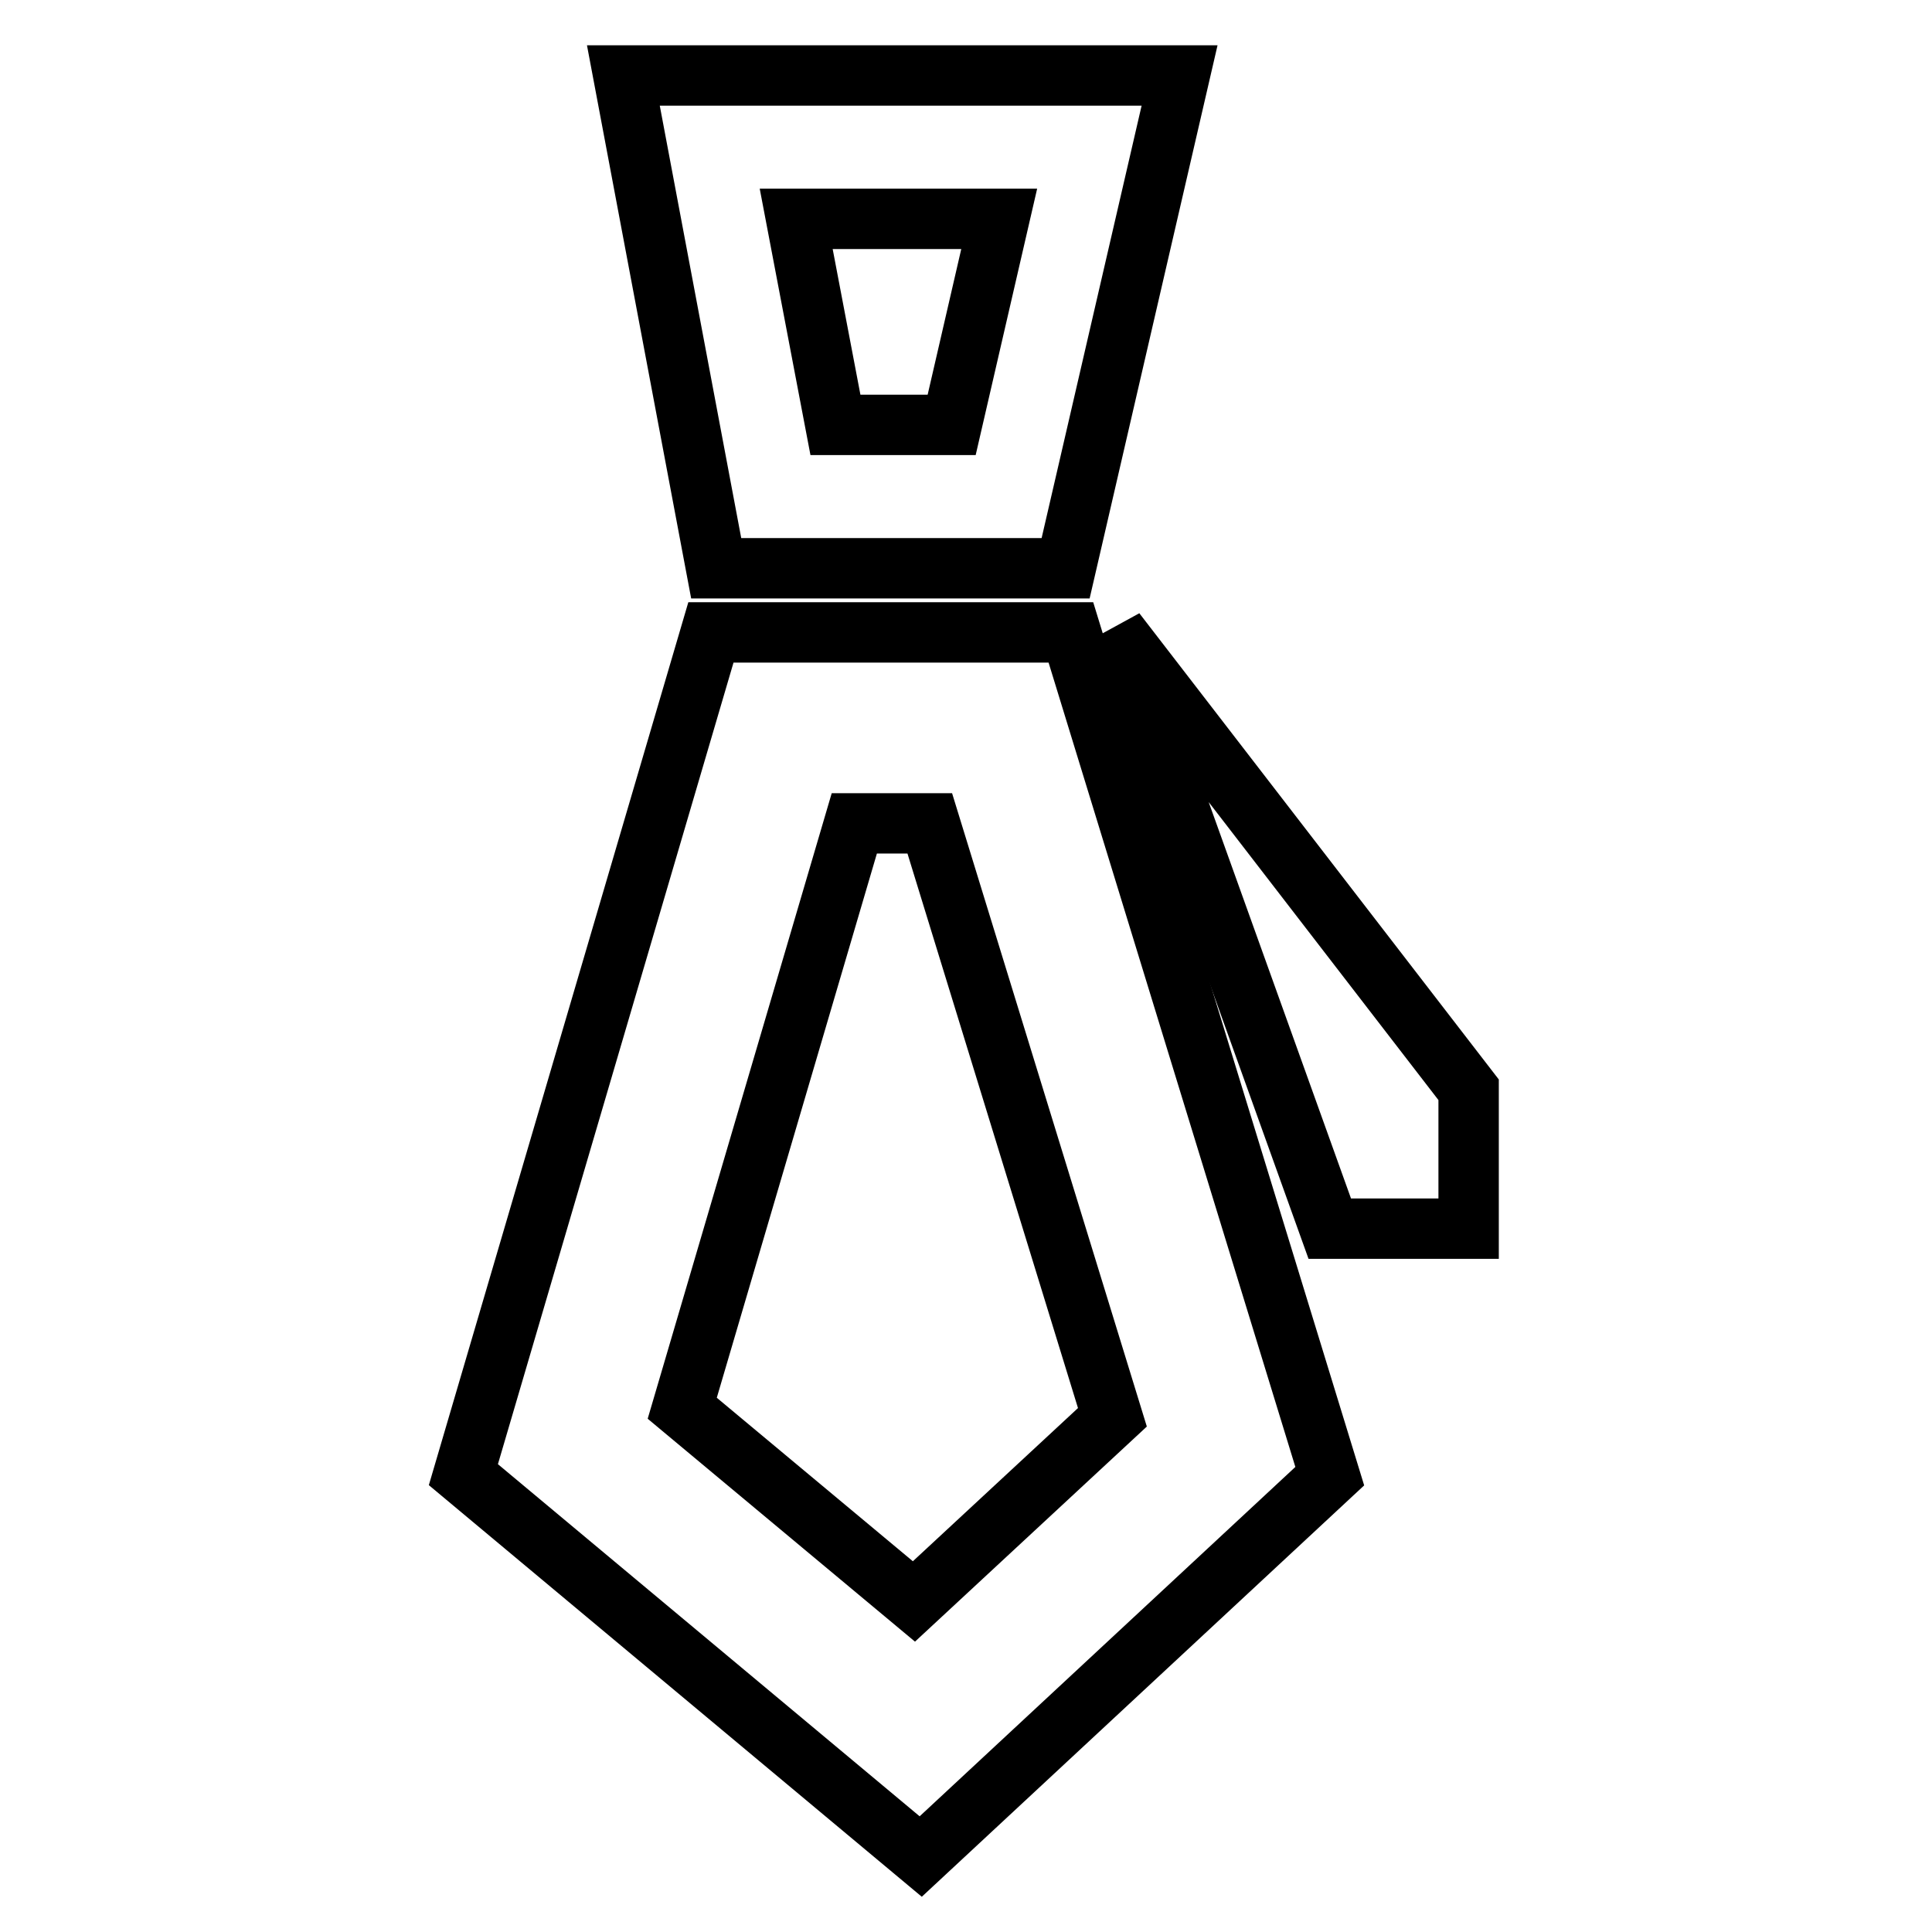
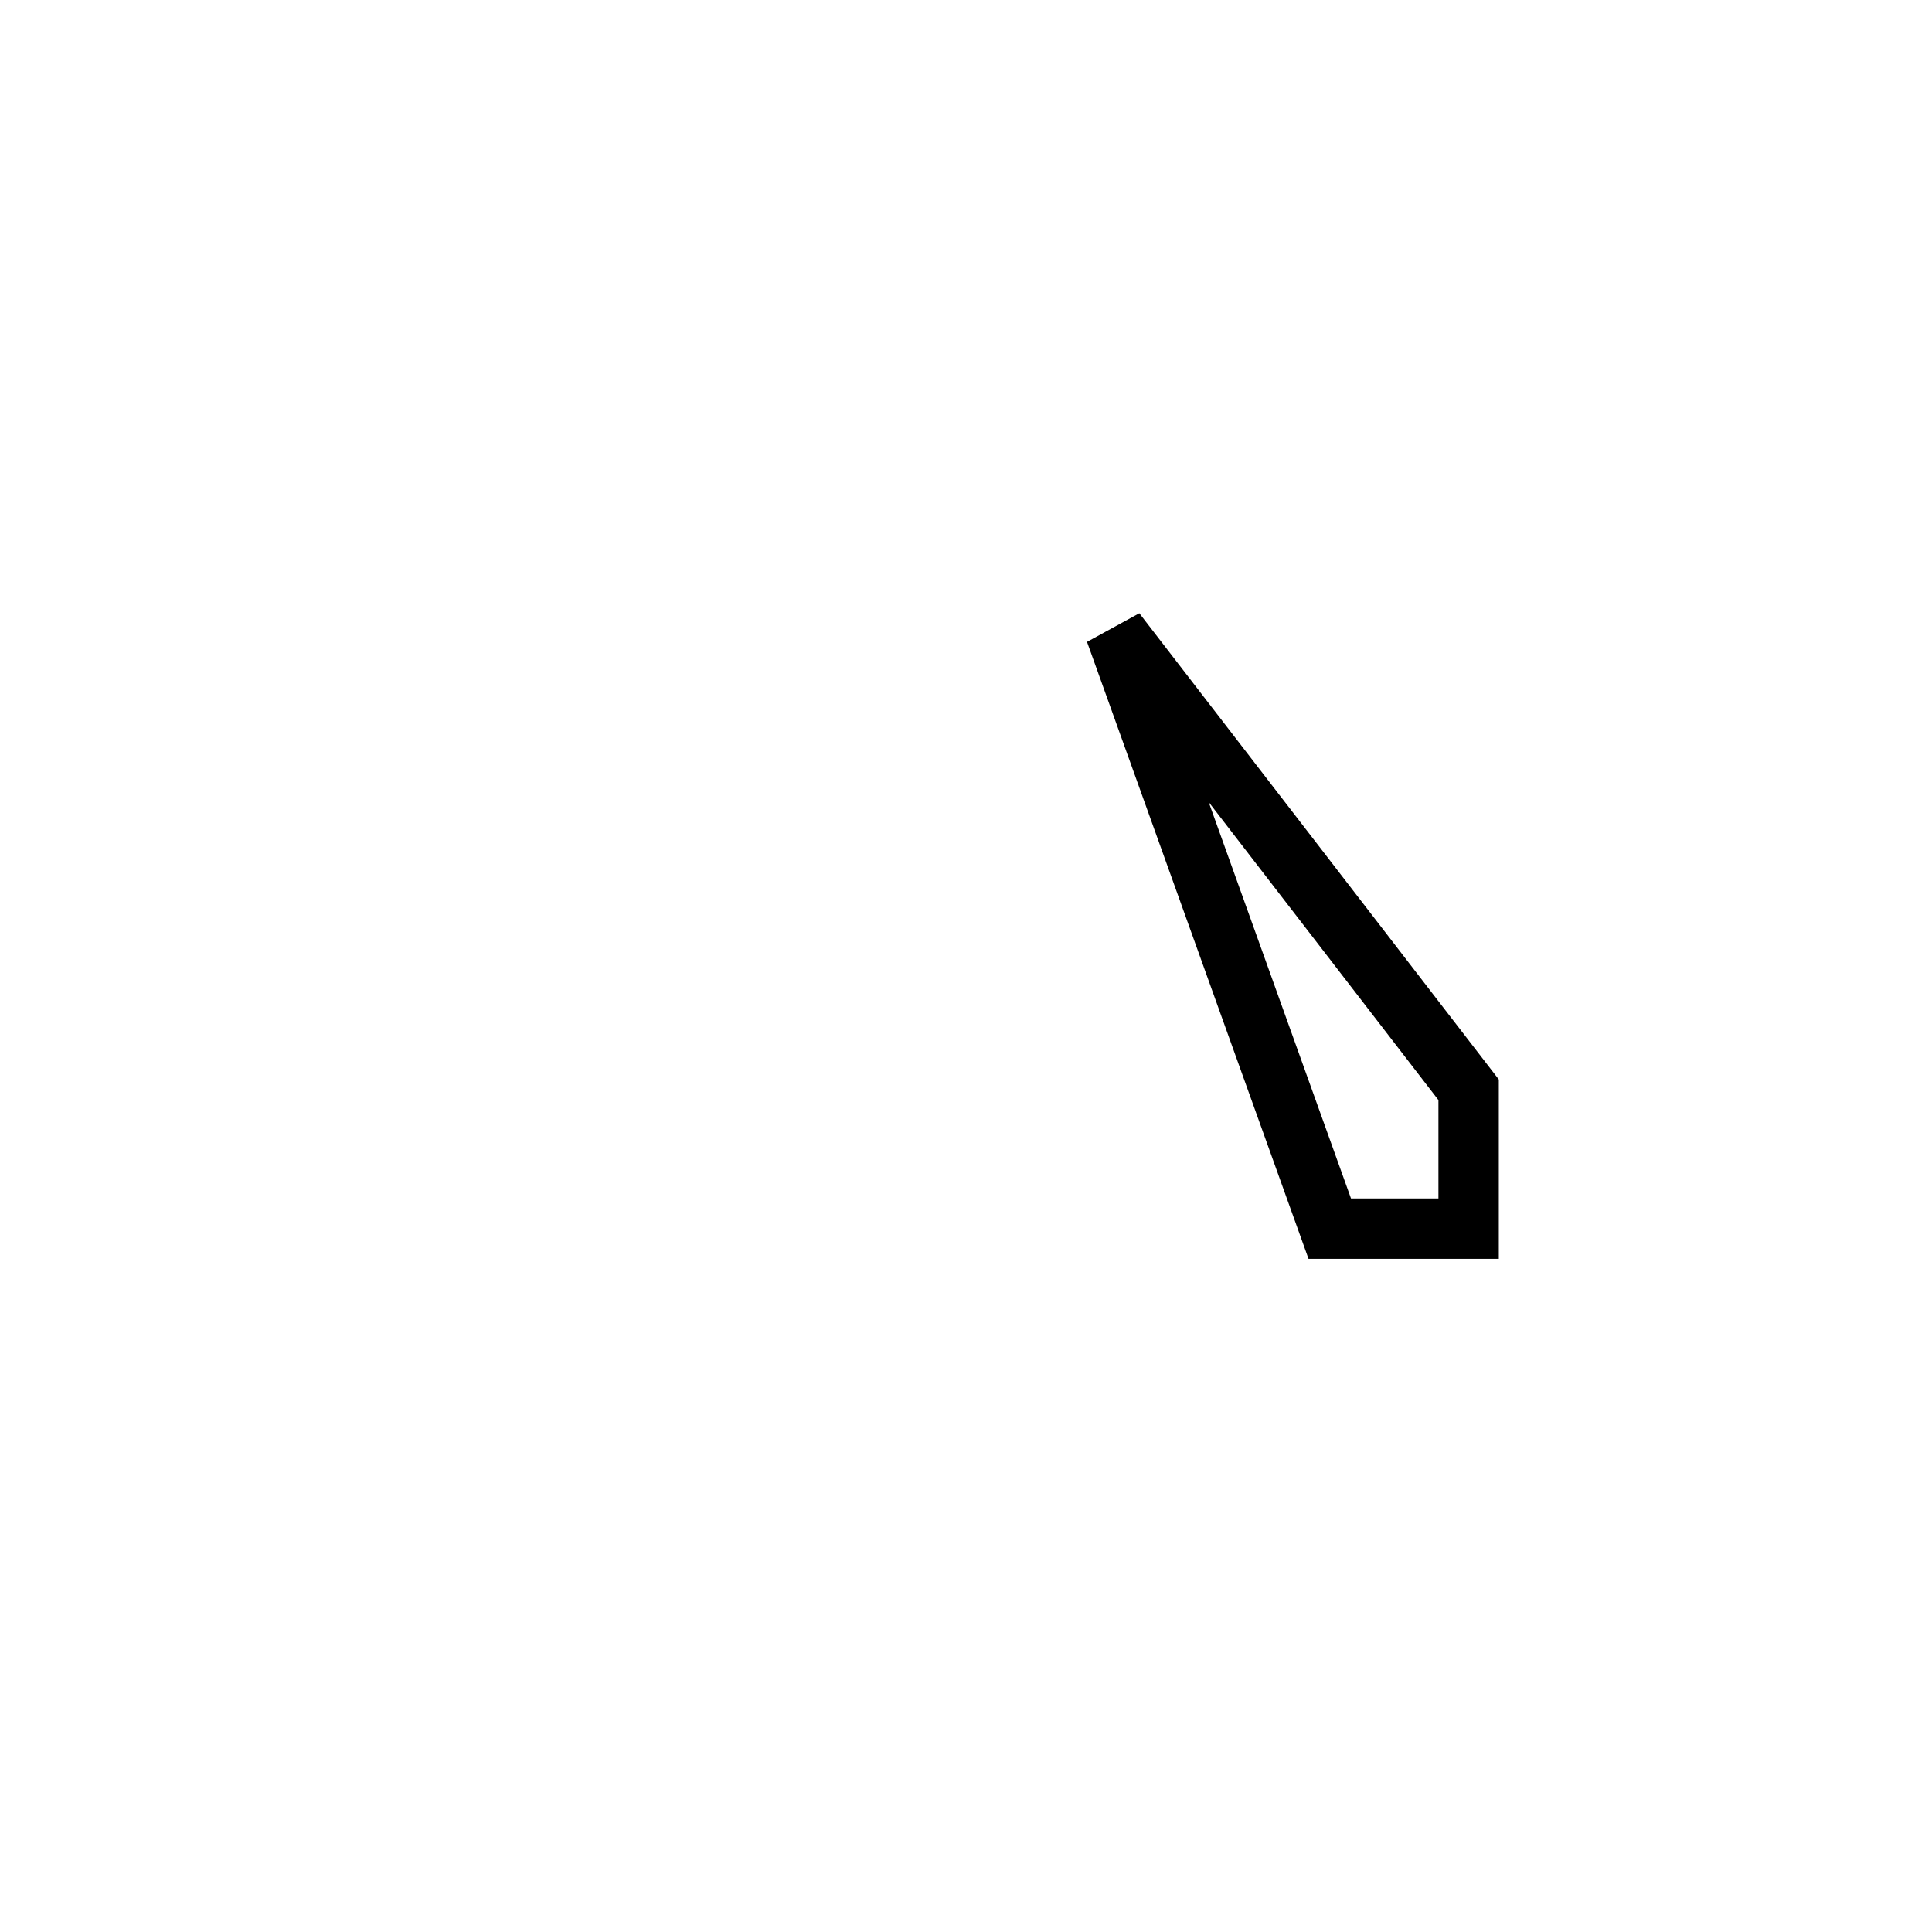
<svg xmlns="http://www.w3.org/2000/svg" version="1.1" x="0px" y="0px" viewBox="0 0 256 256" enable-background="new 0 0 256 256" xml:space="preserve">
  <g>
-     <path stroke-width="8" fill-opacity="0" stroke="#000000" d="M141.2,75.3H94.9L82.6,10h73.7L141.2,75.3z M110.7,56.3h15.4l6.3-27.3h-26.9L110.7,56.3z M122,246 l-60.6-50.6L94.2,83.8h47.7l34.3,111.8L122,246z M90.4,186.6l30.7,25.6l26.3-24.4l-24.2-78.7h-10L90.4,186.6z" />
    <path stroke-width="8" fill-opacity="0" stroke="#000000" d="M147.8,83.7l28.4,79.1h18.4v-18.4L147.8,83.7z" />
  </g>
</svg>